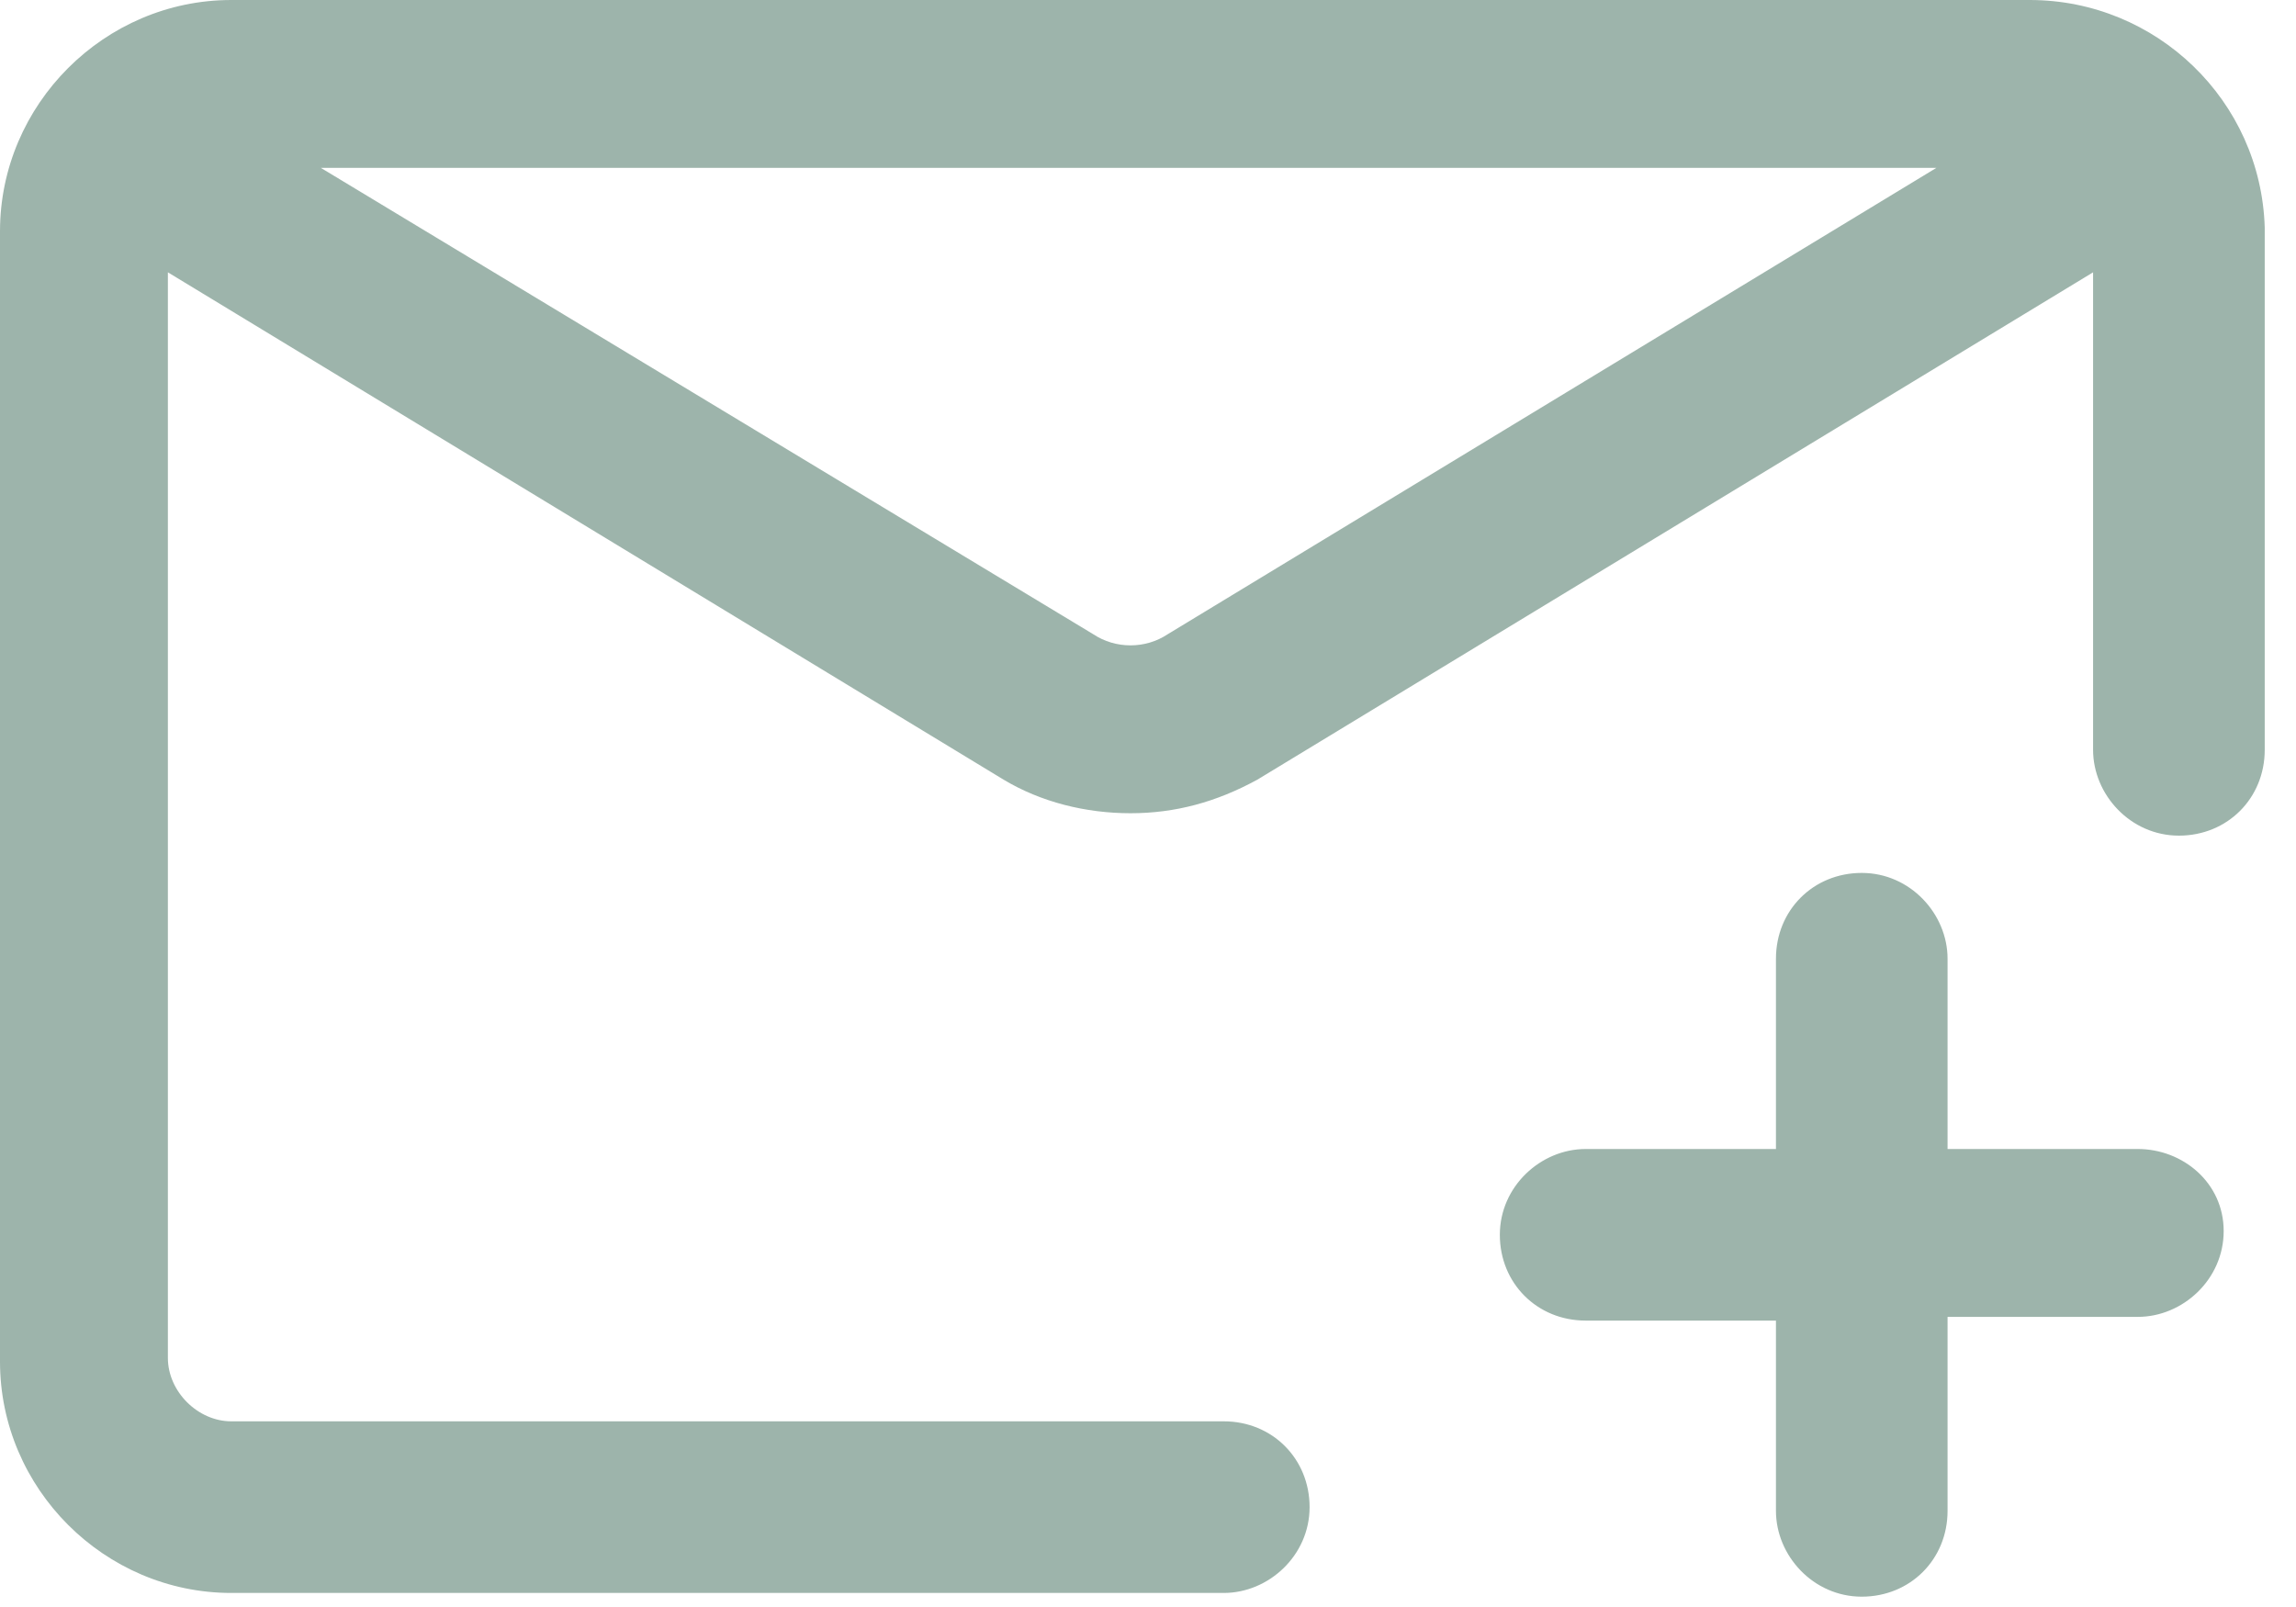
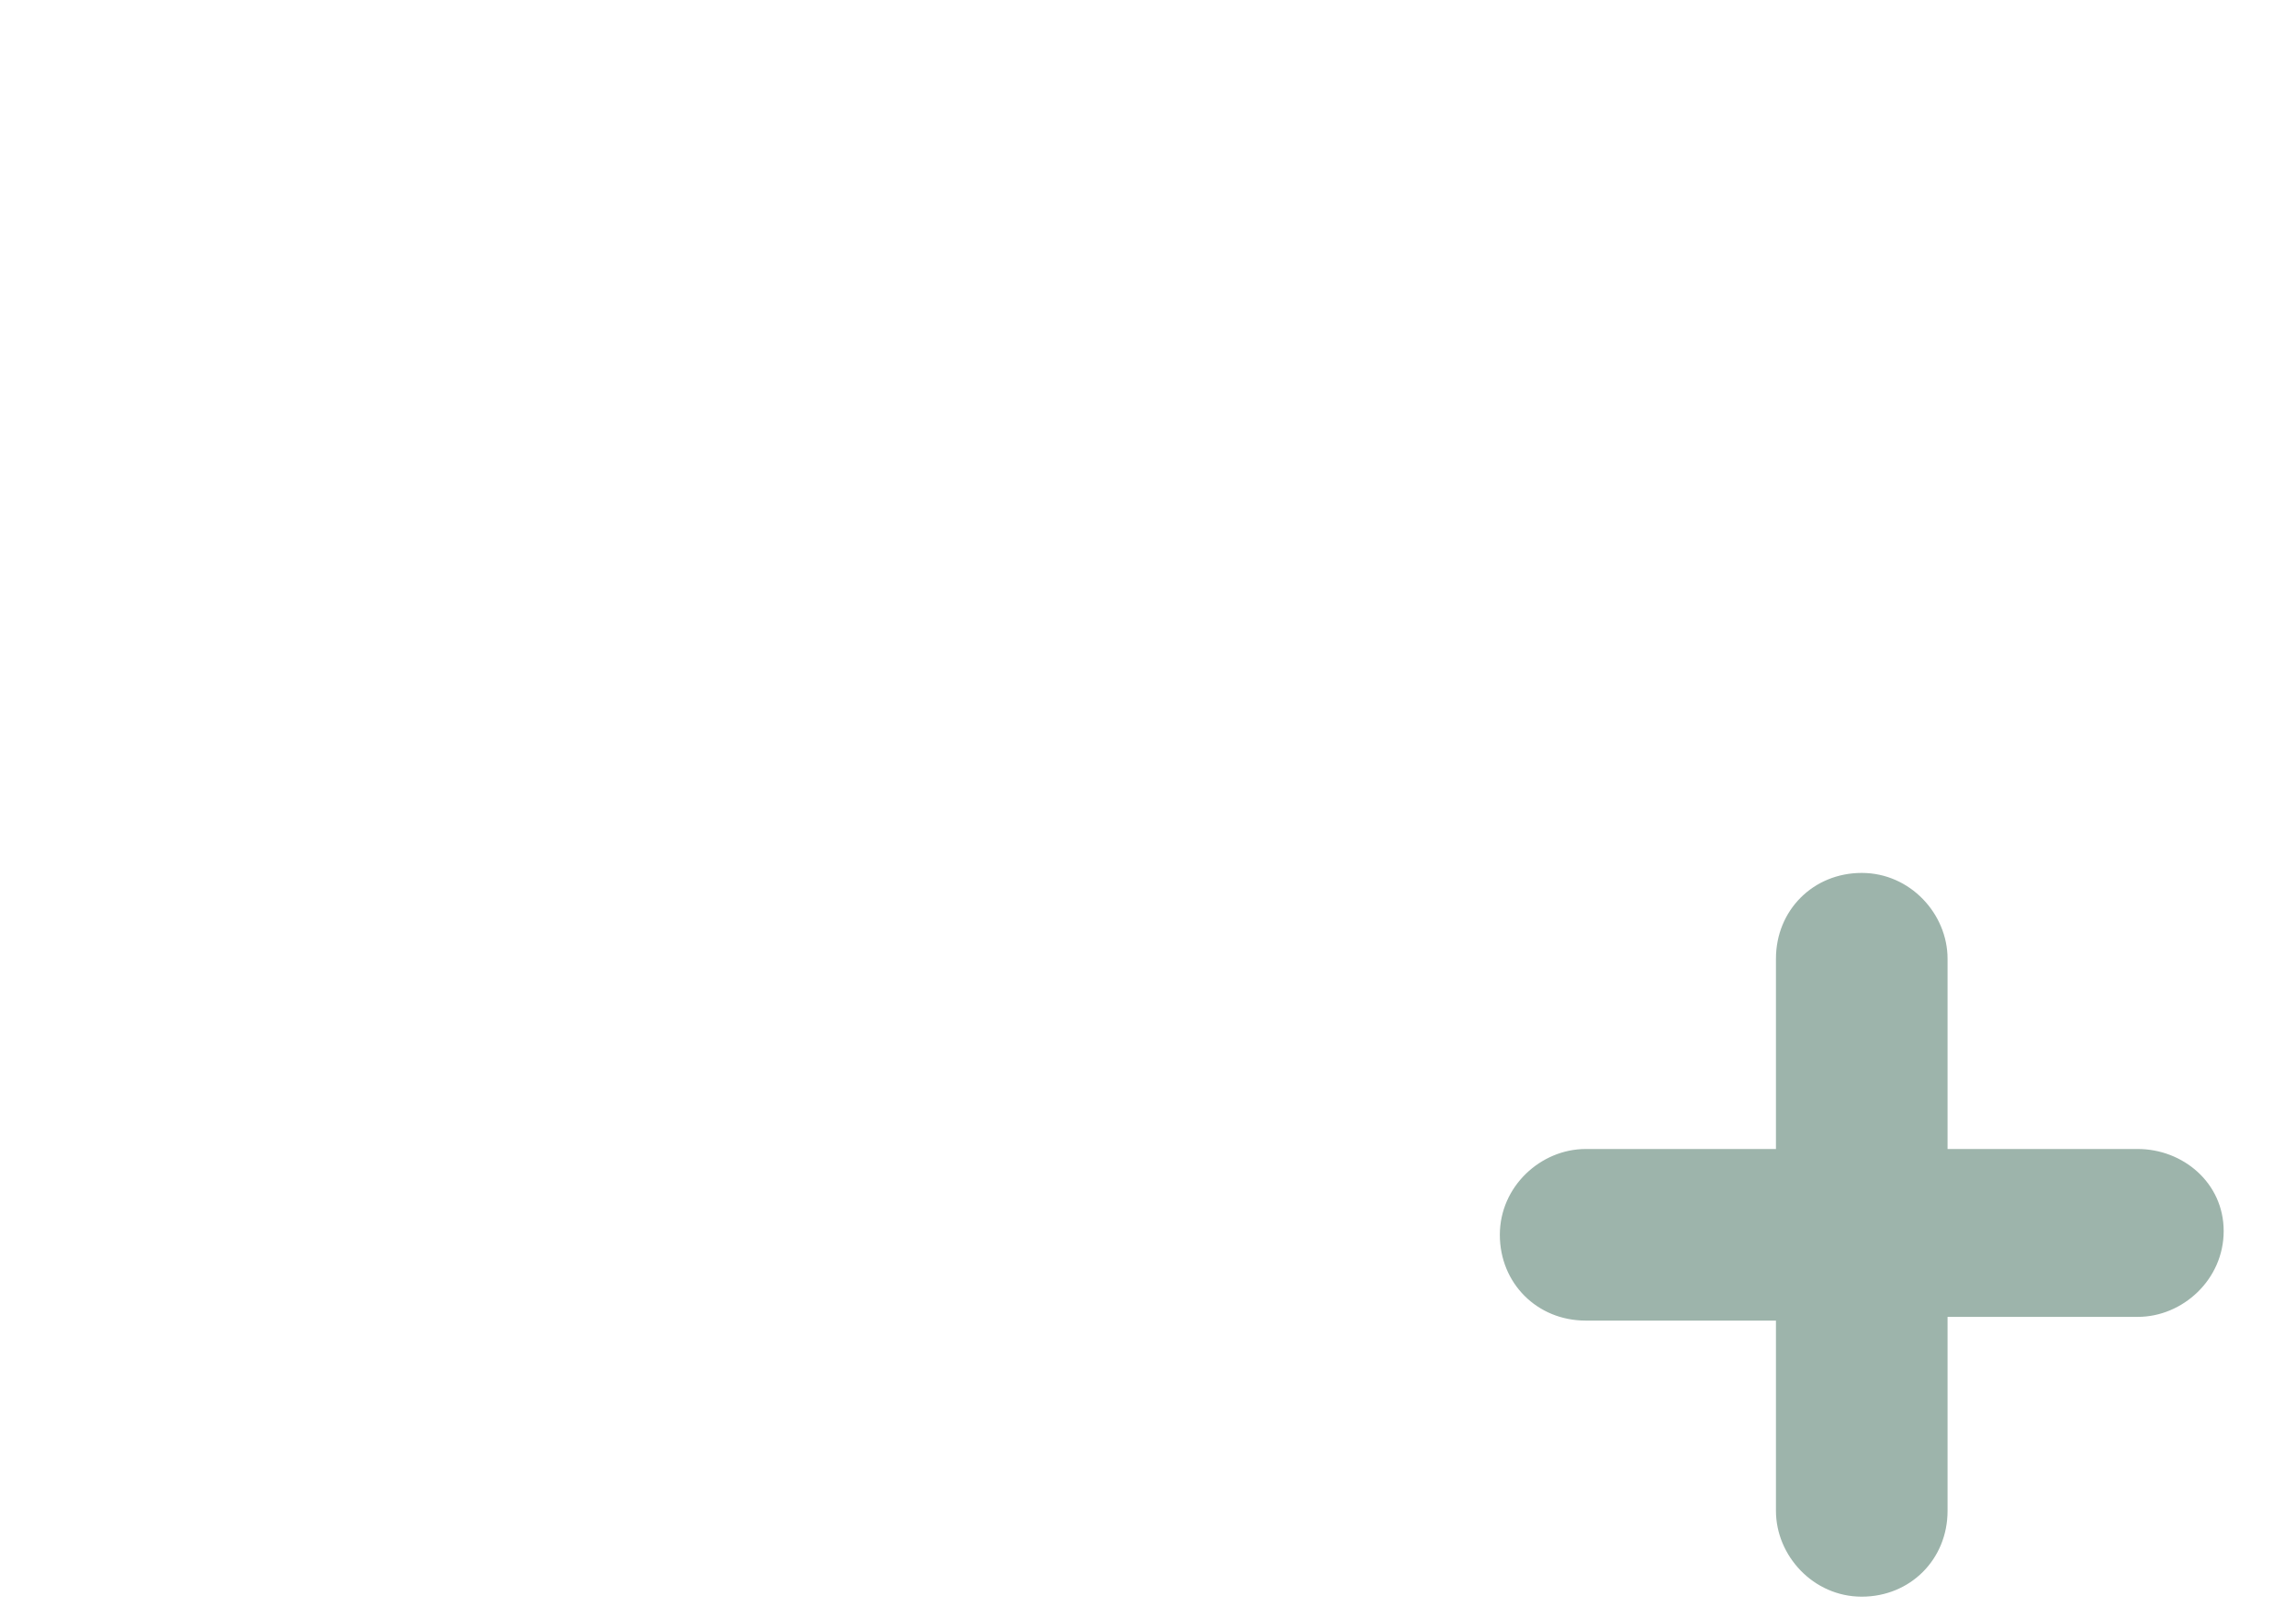
<svg xmlns="http://www.w3.org/2000/svg" width="50" height="35" viewBox="0 0 50 35" fill="none">
  <path d="M46.556 25.025H42.412V20.881C42.412 19.906 41.6 19.012 40.543 19.012C39.487 19.012 38.675 19.825 38.675 20.881V25.025H34.531C33.556 25.025 32.662 25.837 32.662 26.894C32.662 27.95 33.475 28.762 34.531 28.762H38.675V32.906C38.675 33.881 39.487 34.775 40.543 34.775C41.6 34.775 42.412 33.962 42.412 32.906V28.681H46.556C47.531 28.681 48.425 27.869 48.425 26.812C48.425 25.756 47.531 25.025 46.556 25.025Z" fill="#9DB4AB" />
-   <path d="M44.2 0H5.037C2.275 0 0 2.275 0 5.037V29.656C0 32.419 2.275 34.694 5.037 34.694H26.65C27.625 34.694 28.519 33.881 28.519 32.825C28.519 31.769 27.706 30.956 26.65 30.956H5.037C4.306 30.956 3.656 30.306 3.656 29.575V5.931L21.856 16.981C22.669 17.469 23.644 17.712 24.619 17.712C25.594 17.712 26.488 17.469 27.381 16.981L45.581 5.931V16.331C45.581 17.306 46.394 18.2 47.45 18.2C48.506 18.2 49.319 17.387 49.319 16.331V4.956C49.237 2.194 46.962 0 44.2 0ZM25.431 13.812C24.944 14.137 24.294 14.137 23.806 13.812L6.987 3.656H42.169L25.431 13.812Z" fill="#9DB4AB" />
</svg>